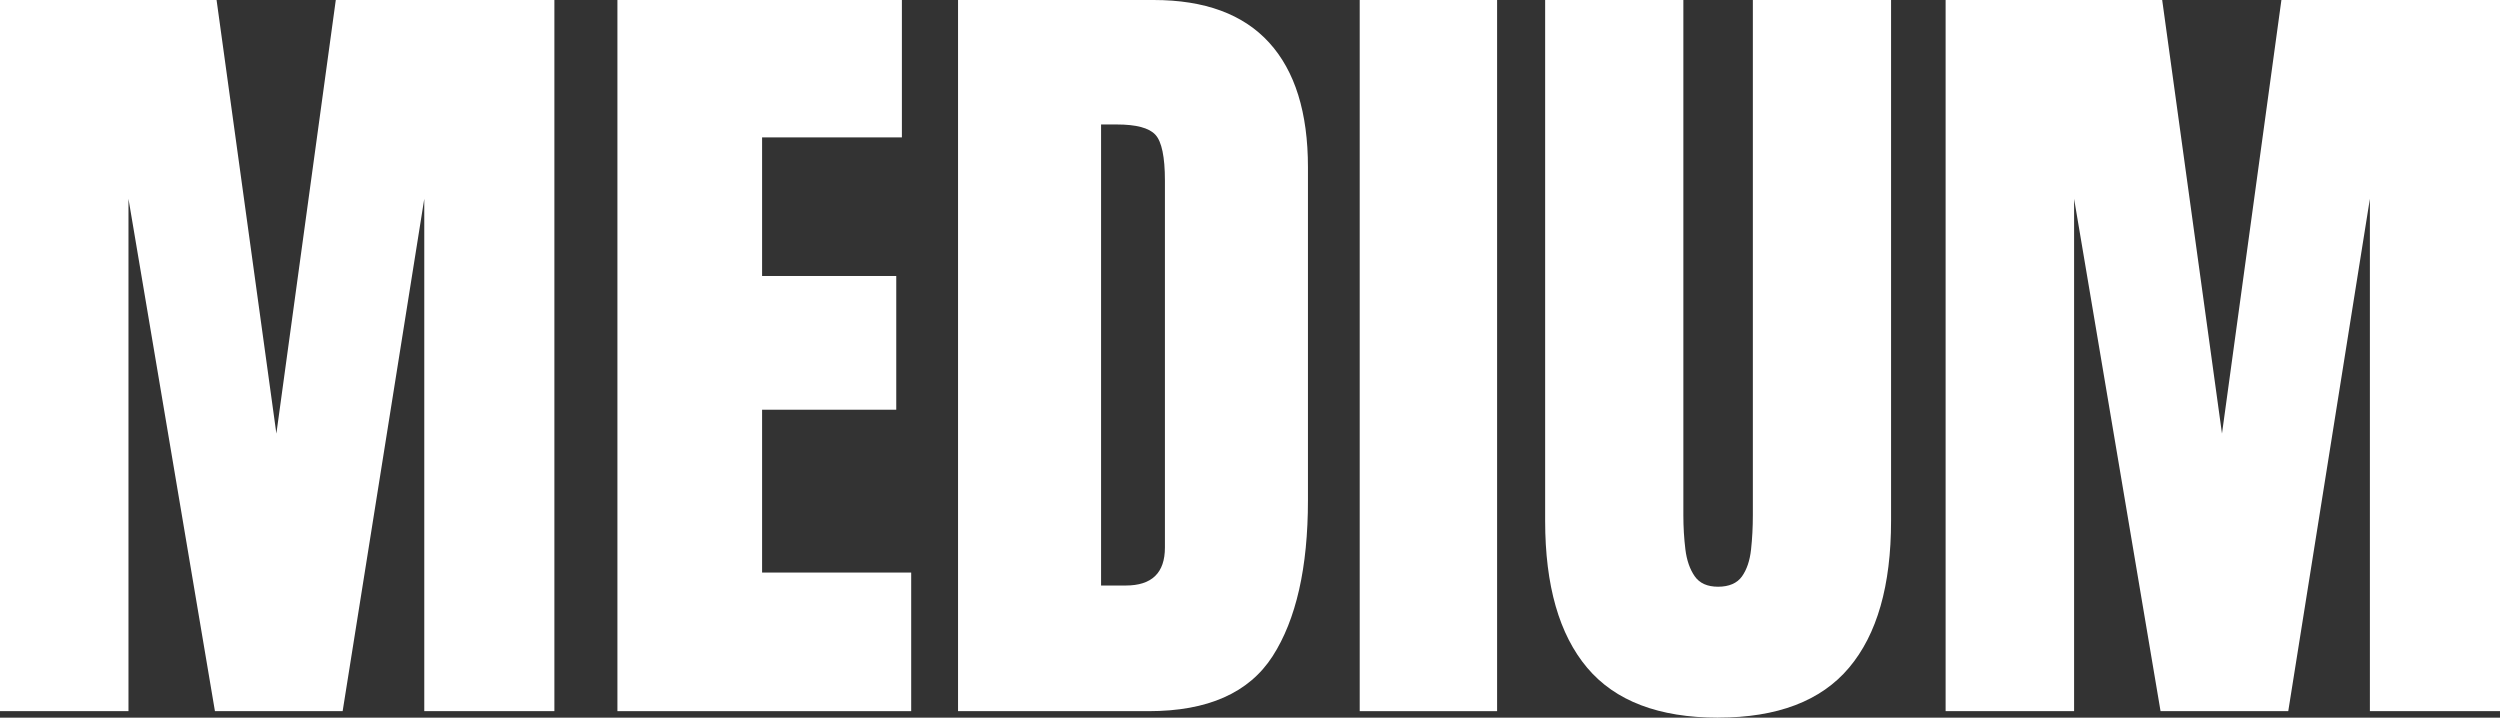
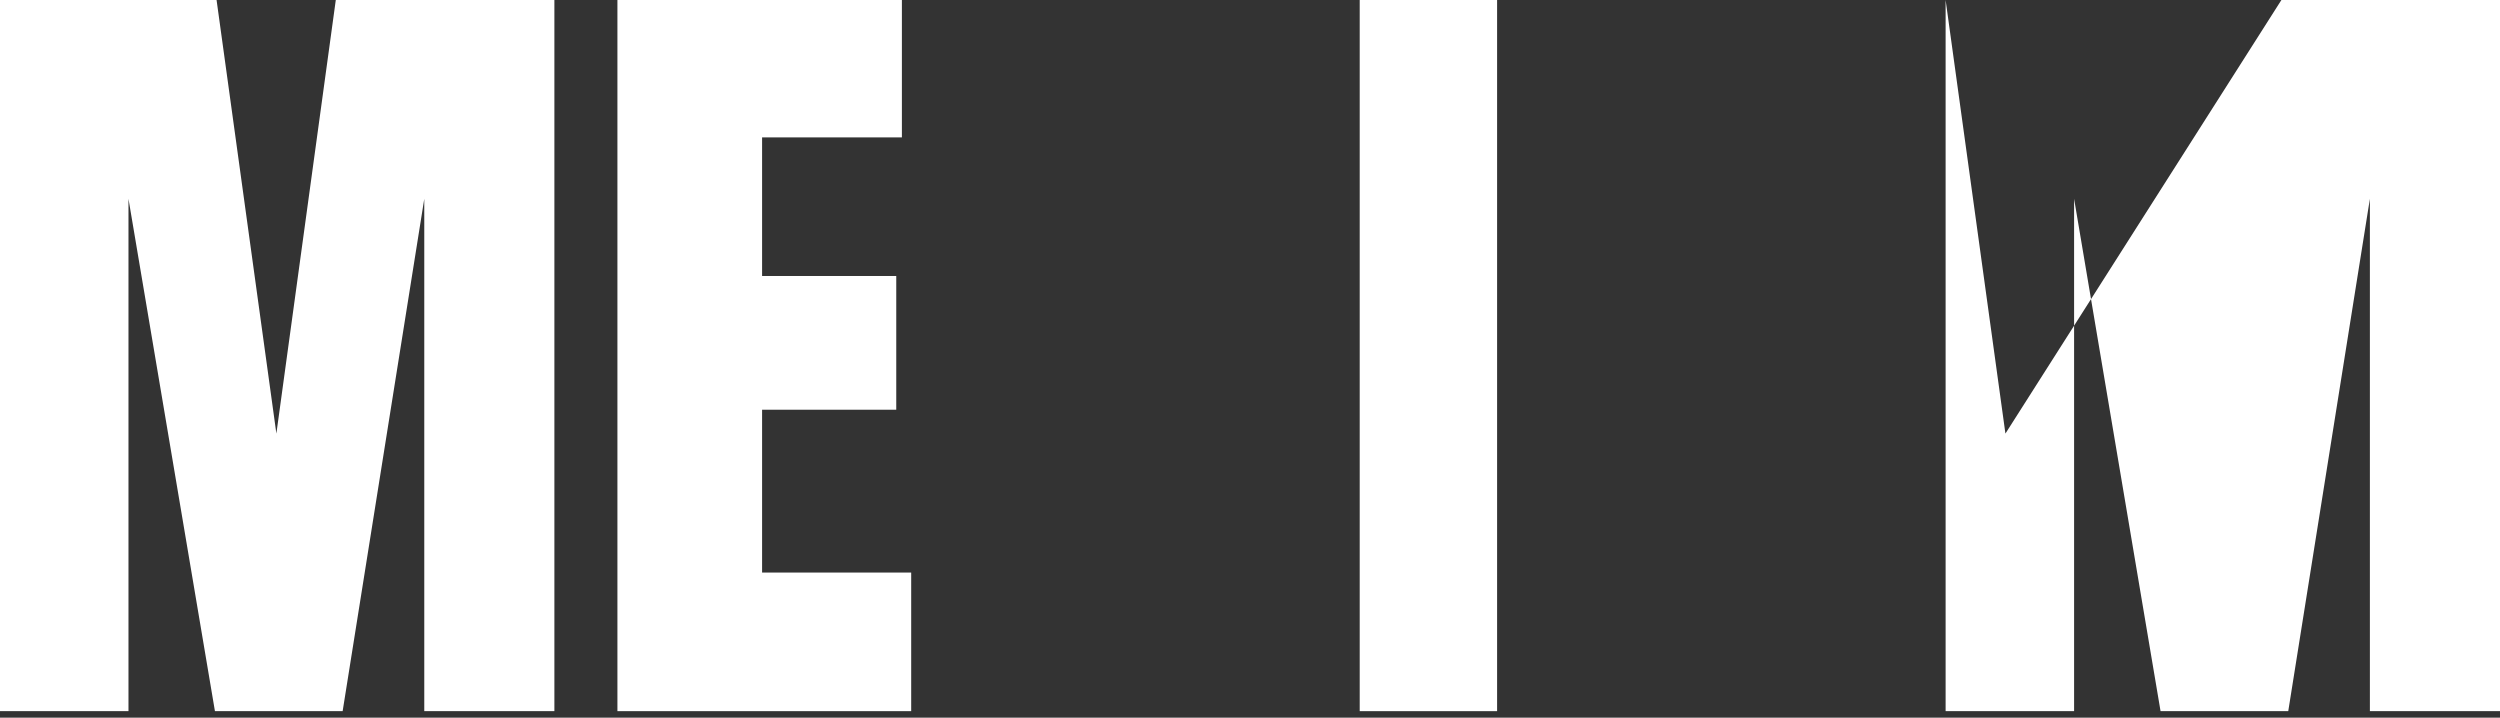
<svg xmlns="http://www.w3.org/2000/svg" id="Layer_1" data-name="Layer 1" viewBox="0 0 580.64 166.68">
  <rect x="0" y="0" width="580.64" height="166.68" fill="#333333" stroke="none" />
  <defs>
    <style>
      .cls-1 {
        fill: #fff;
      }
    </style>
  </defs>
  <path class="cls-1" d="M0,165.17V0h50.3l13.89,100.7L77.99,0h50.77v165.17h-30.22V46.17l-18.96,119h-29.66L29.84,46.17v119H0Z" />
  <path class="cls-1" d="M143.4,165.17V0h66.07v31.91h-32.47v32.19h31.16v31.06h-31.16v37.82h34.63v32.19h-68.23Z" />
-   <path class="cls-1" d="M222.51,165.17V0h45.42c11.89,0,20.83,3.3,26.84,9.9,6.01,6.6,9.01,16.25,9.01,28.95v77.33c0,15.64-2.74,27.72-8.21,36.23-5.48,8.51-15.06,12.76-28.76,12.76h-44.3ZM255.74,135.99h5.72c6.07,0,9.1-2.94,9.1-8.82V41.95c0-5.5-.74-9.06-2.21-10.65-1.47-1.6-4.46-2.39-8.96-2.39h-3.66v107.08Z" />
  <path class="cls-1" d="M315.8,165.17V0h31.91v165.17h-31.91Z" />
-   <path class="cls-1" d="M399.04,166.68c-13.76,0-23.9-3.86-30.41-11.59-6.51-7.73-9.76-19.1-9.76-34.11V0h32.1v119.66c0,2.75.16,5.4.47,7.93.31,2.53,1.03,4.61,2.16,6.24,1.13,1.63,2.94,2.44,5.44,2.44s4.41-.8,5.54-2.39c1.13-1.6,1.83-3.67,2.11-6.24.28-2.56.42-5.22.42-7.98V0h32.1v120.97c0,15.02-3.25,26.39-9.76,34.11-6.51,7.73-16.64,11.59-30.41,11.59Z" />
-   <path class="cls-1" d="M451.88,165.17V0h50.3l13.89,100.7L529.87,0h50.77v165.17h-30.22V46.17l-18.96,119h-29.66l-20.08-119v119h-29.84Z" />
+   <path class="cls-1" d="M451.88,165.17V0l13.89,100.7L529.87,0h50.77v165.17h-30.22V46.17l-18.96,119h-29.66l-20.08-119v119h-29.84Z" />
</svg>